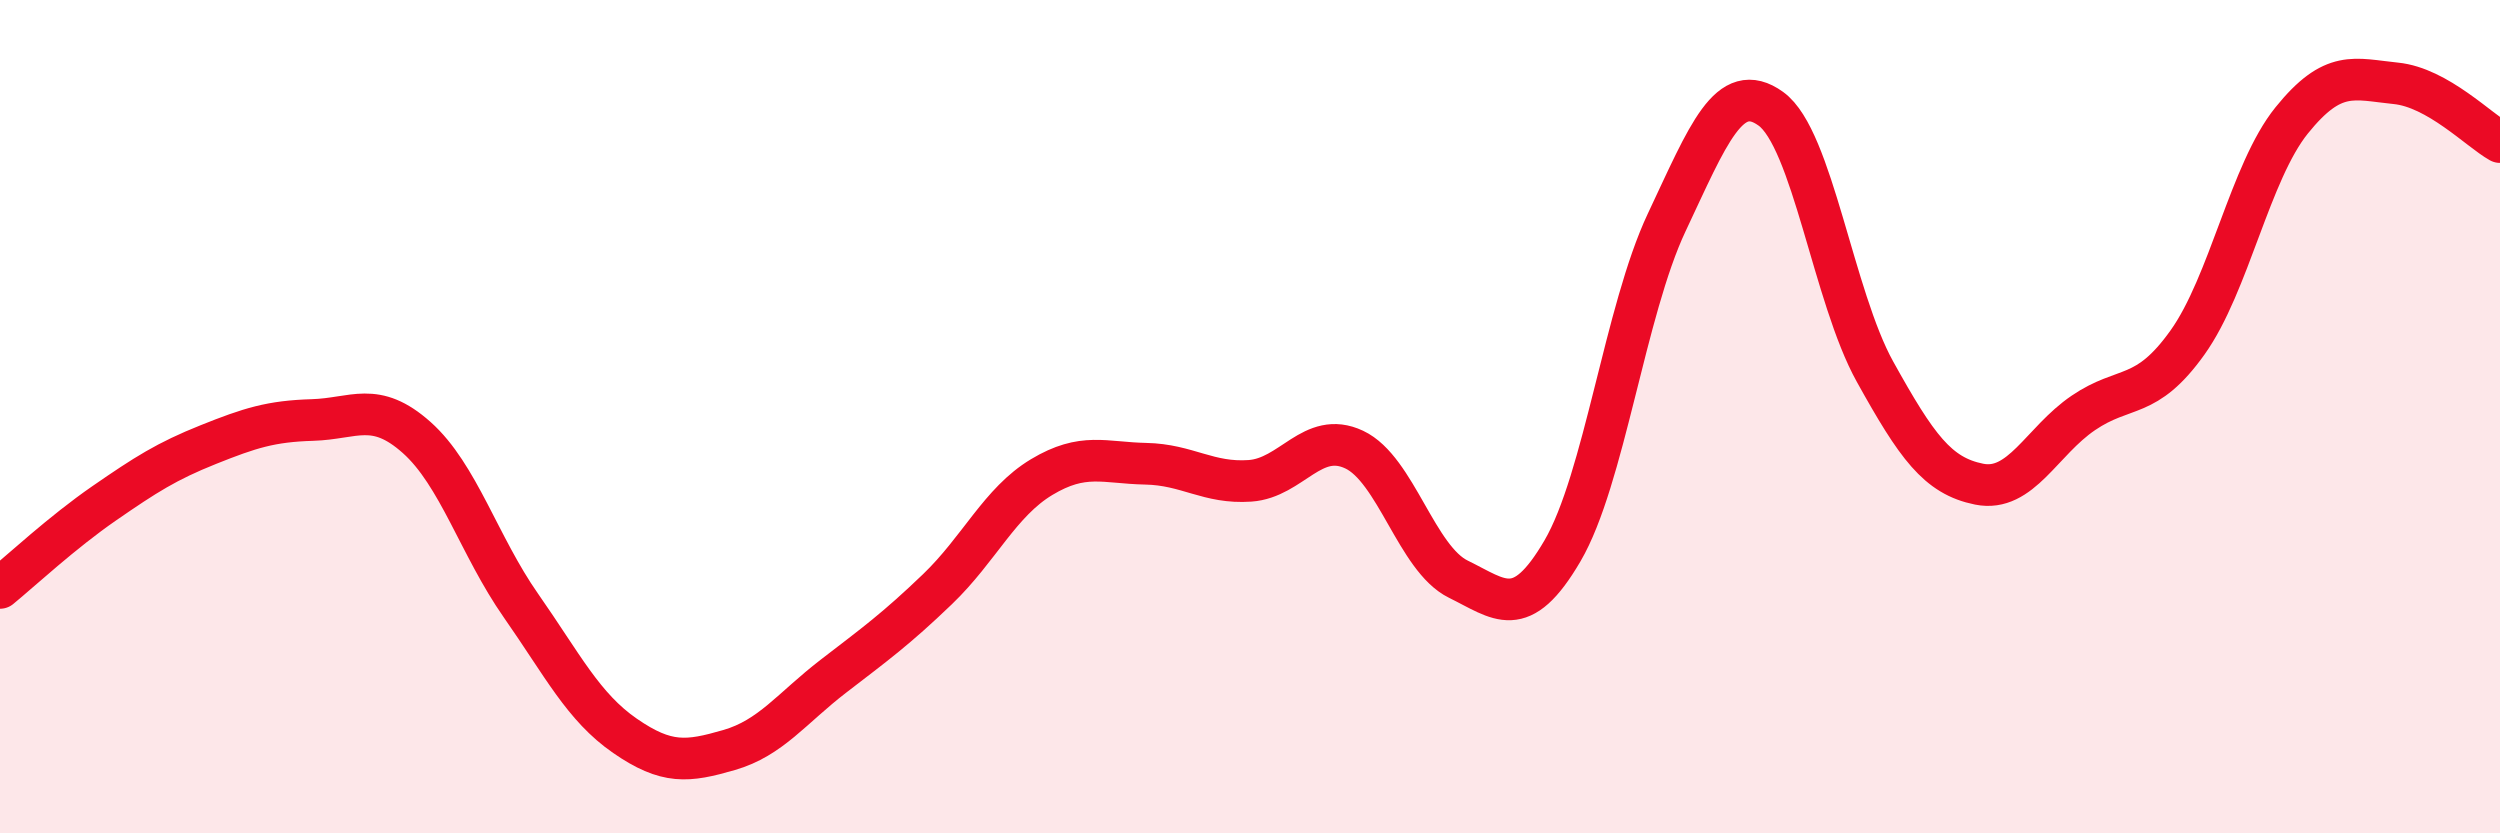
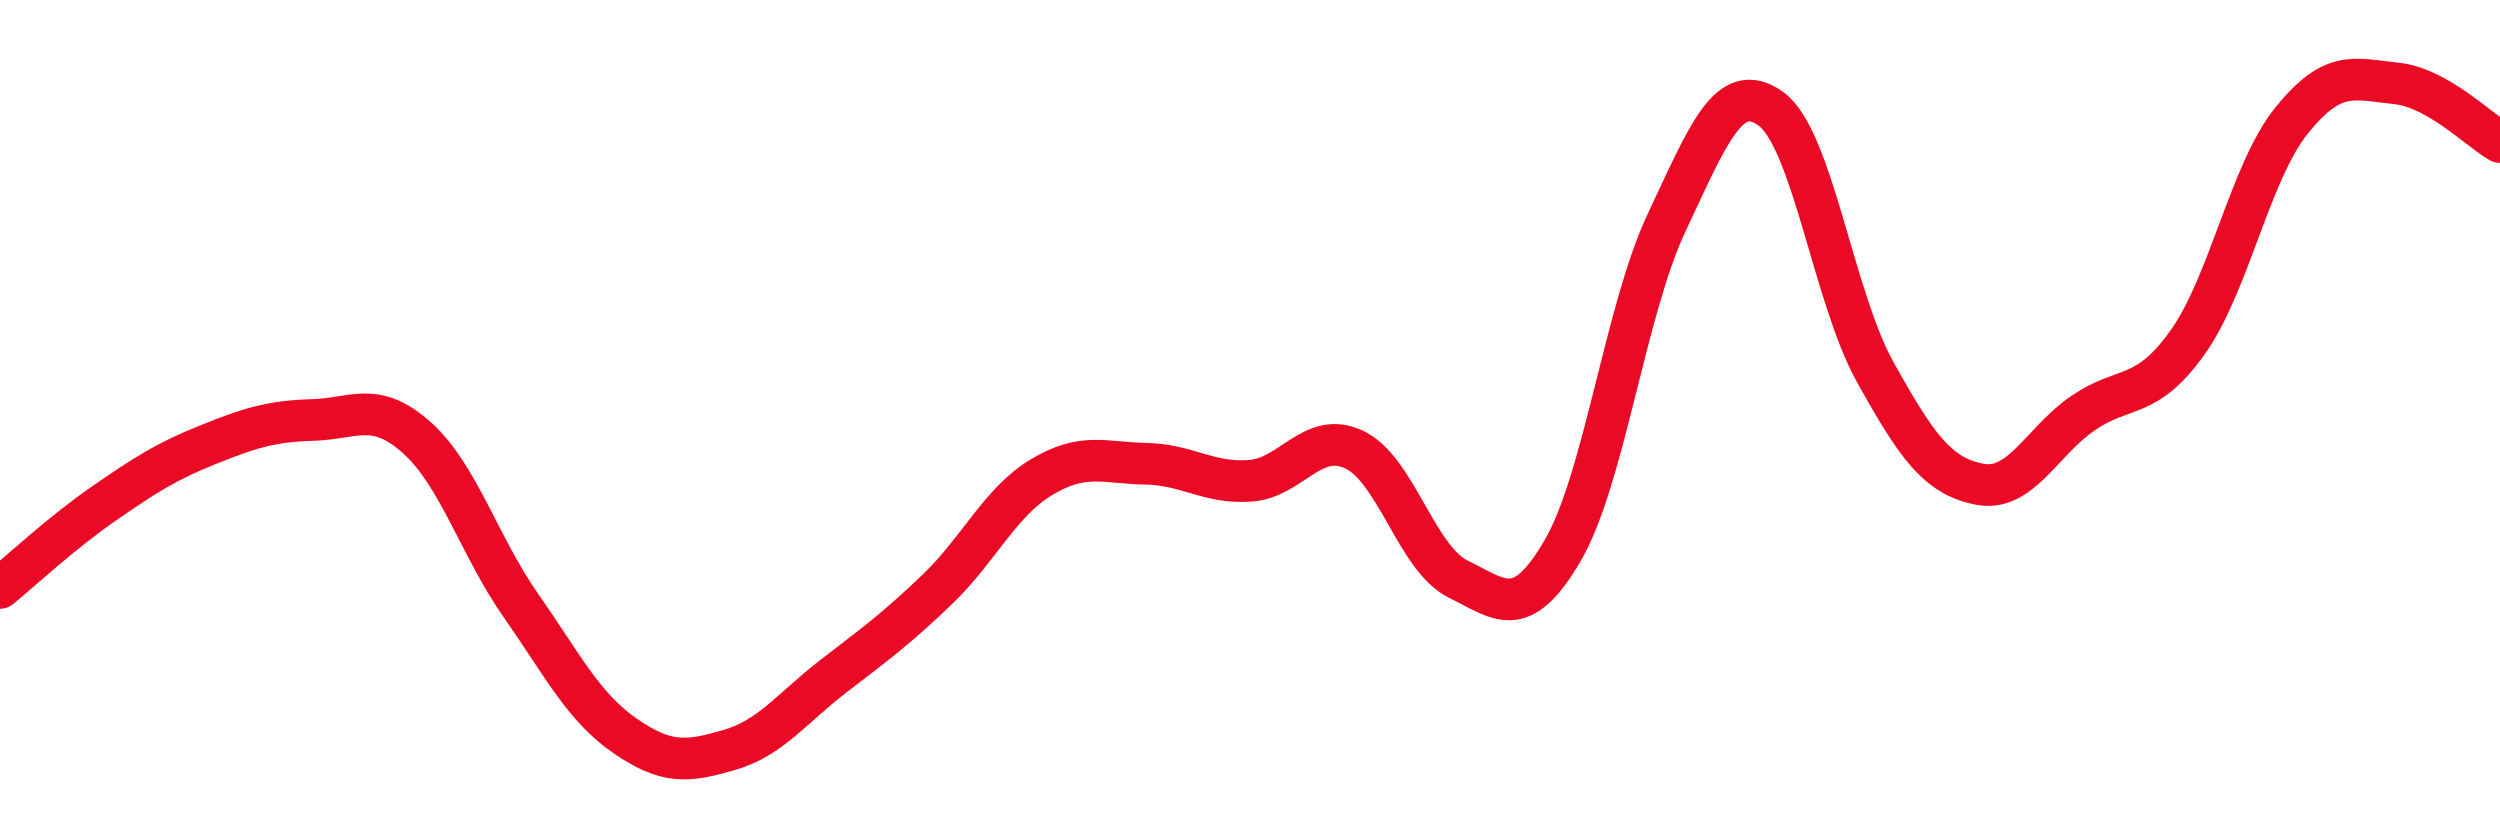
<svg xmlns="http://www.w3.org/2000/svg" width="60" height="20" viewBox="0 0 60 20">
-   <path d="M 0,14.11 C 0.5,13.7 1.5,12.77 2.5,12.08 C 3.5,11.39 4,11.07 5,10.67 C 6,10.27 6.5,10.11 7.5,10.08 C 8.5,10.05 9,9.61 10,10.5 C 11,11.39 11.5,13.1 12.5,14.53 C 13.5,15.96 14,16.97 15,17.66 C 16,18.35 16.5,18.29 17.5,18 C 18.5,17.71 19,17 20,16.23 C 21,15.46 21.5,15.1 22.5,14.14 C 23.5,13.18 24,12.05 25,11.45 C 26,10.85 26.5,11.11 27.5,11.13 C 28.5,11.15 29,11.61 30,11.54 C 31,11.47 31.5,10.32 32.5,10.79 C 33.5,11.26 34,13.41 35,13.9 C 36,14.39 36.5,14.93 37.5,13.22 C 38.5,11.51 39,7.46 40,5.34 C 41,3.22 41.5,1.89 42.5,2.61 C 43.5,3.33 44,7.12 45,8.92 C 46,10.72 46.5,11.42 47.5,11.62 C 48.5,11.82 49,10.59 50,9.91 C 51,9.23 51.5,9.62 52.5,8.22 C 53.5,6.82 54,4.13 55,2.89 C 56,1.65 56.5,1.9 57.5,2 C 58.5,2.1 59.5,3.13 60,3.41L60 20L0 20Z" fill="#EB0A25" opacity="0.1" stroke-linecap="round" stroke-linejoin="round" />
  <path d="M 0,14.11 C 0.5,13.7 1.5,12.77 2.5,12.08 C 3.5,11.39 4,11.07 5,10.67 C 6,10.27 6.5,10.11 7.5,10.08 C 8.5,10.05 9,9.61 10,10.5 C 11,11.39 11.5,13.1 12.5,14.53 C 13.5,15.96 14,16.97 15,17.66 C 16,18.35 16.5,18.29 17.5,18 C 18.5,17.71 19,17 20,16.23 C 21,15.46 21.5,15.1 22.5,14.14 C 23.5,13.18 24,12.05 25,11.45 C 26,10.85 26.5,11.11 27.5,11.13 C 28.5,11.15 29,11.61 30,11.54 C 31,11.47 31.5,10.32 32.5,10.79 C 33.5,11.26 34,13.41 35,13.9 C 36,14.39 36.5,14.93 37.5,13.22 C 38.5,11.51 39,7.46 40,5.34 C 41,3.22 41.5,1.89 42.5,2.61 C 43.5,3.33 44,7.12 45,8.92 C 46,10.72 46.5,11.42 47.5,11.62 C 48.5,11.82 49,10.59 50,9.91 C 51,9.23 51.5,9.62 52.5,8.22 C 53.5,6.82 54,4.13 55,2.89 C 56,1.65 56.5,1.9 57.5,2 C 58.5,2.1 59.5,3.13 60,3.41" stroke="#EB0A25" stroke-width="1" fill="none" stroke-linecap="round" stroke-linejoin="round" />
</svg>